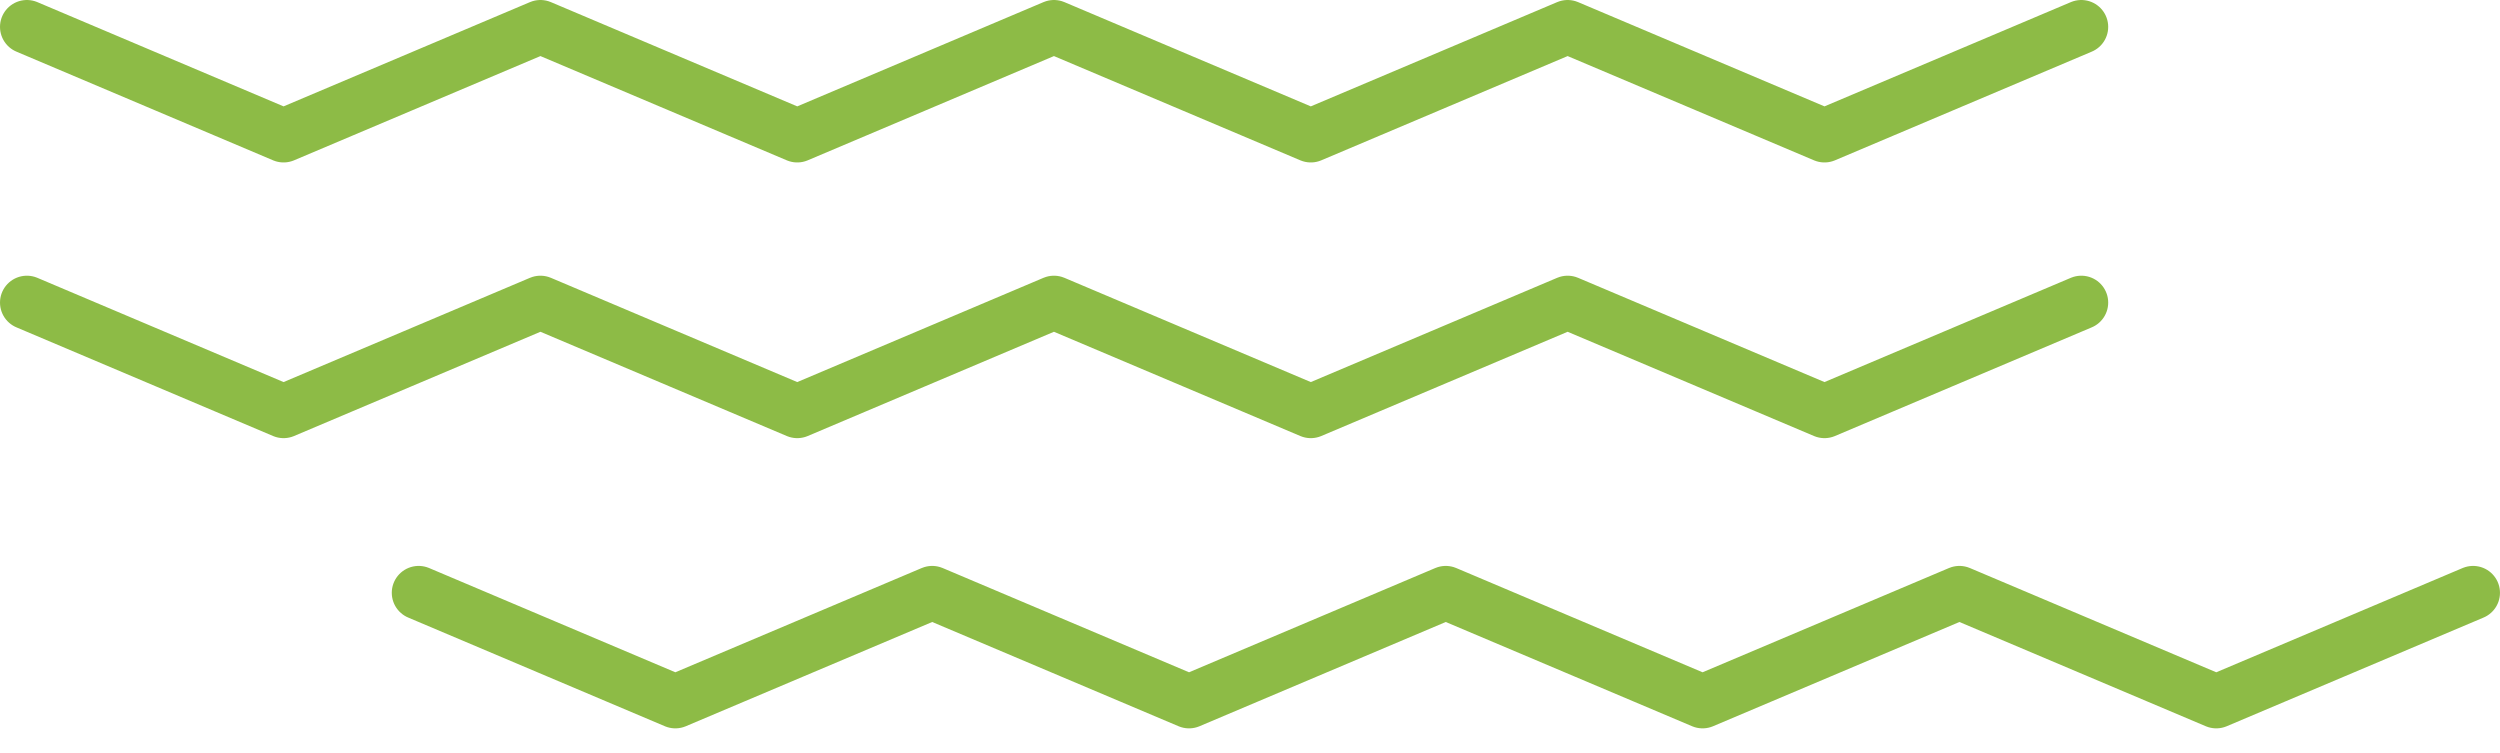
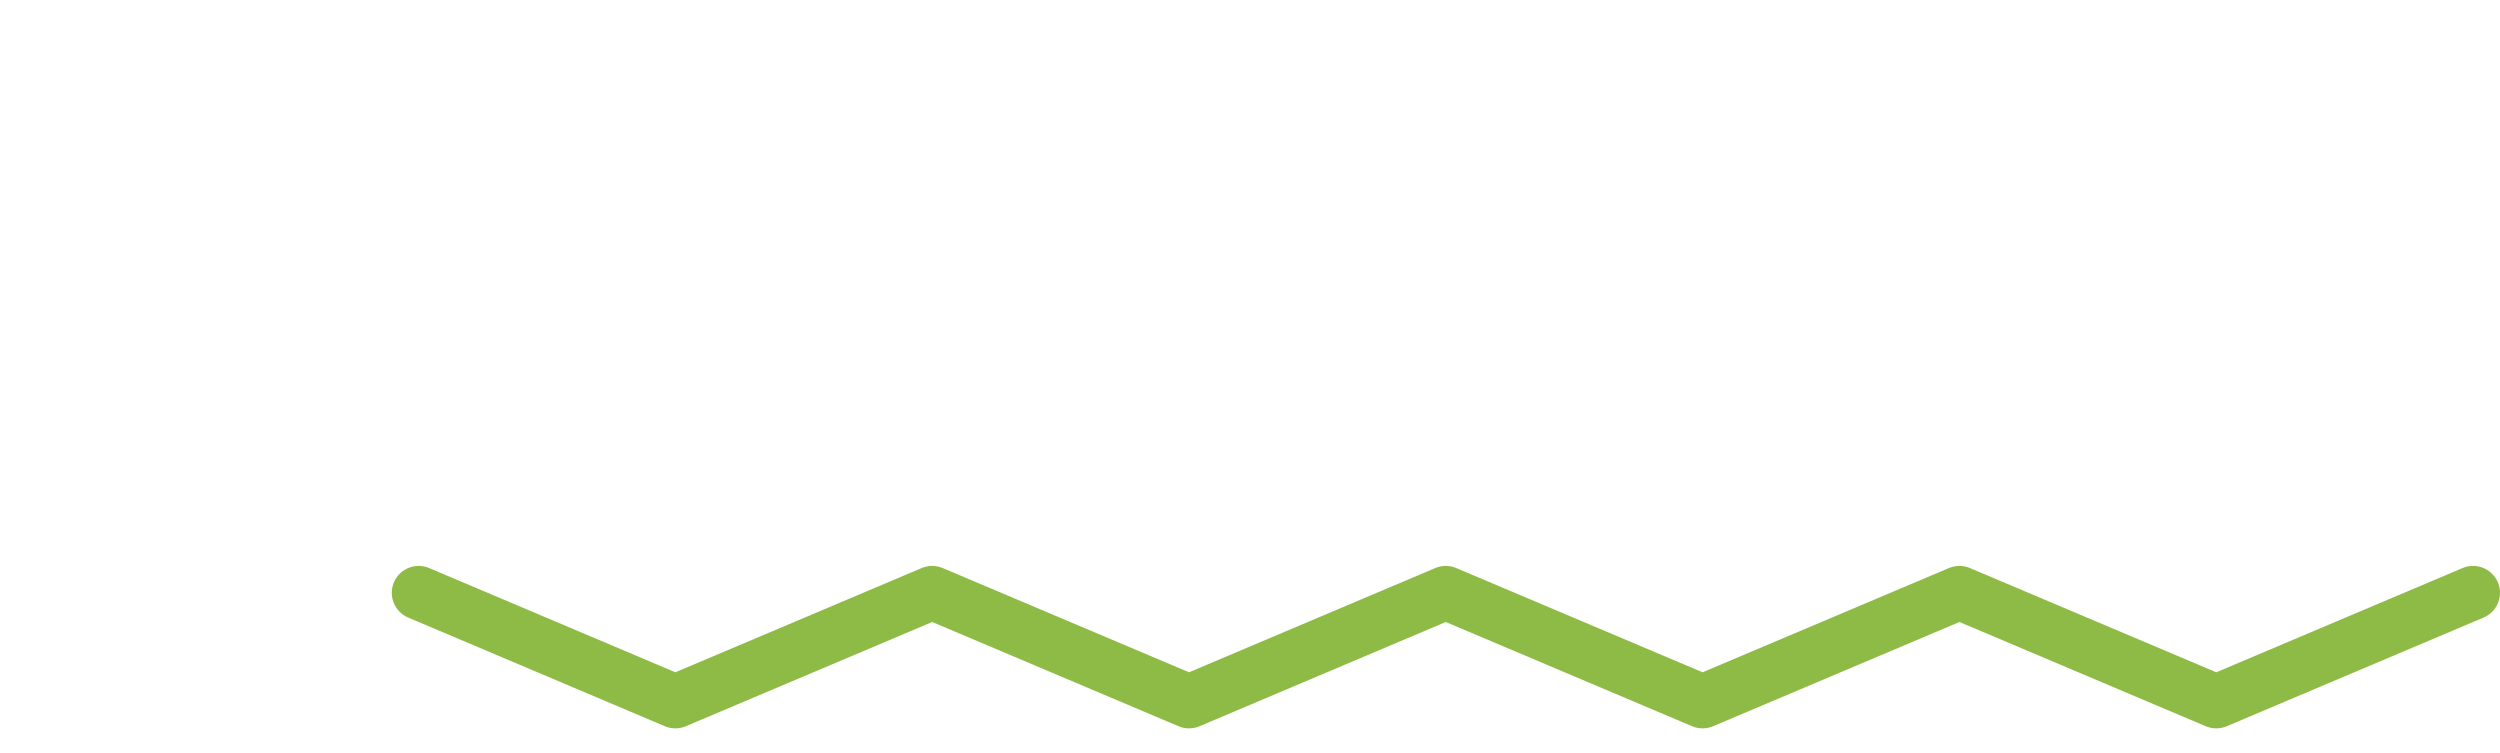
<svg xmlns="http://www.w3.org/2000/svg" width="93" height="28" viewBox="0 0 93 28" fill="none">
-   <path d="M1 11.256L10.549 15.299L20.104 11.256L29.658 15.299L39.207 11.256L48.762 15.299L58.316 11.256L67.871 15.299L77.425 11.256" stroke="#8DBB46" stroke-width="2" stroke-linecap="round" stroke-linejoin="round" />
  <path d="M15.574 22.052L25.123 26.095L34.678 22.052L44.232 26.095L53.782 22.052L63.336 26.095L72.891 22.052L82.445 26.095L91.999 22.052" stroke="#8DBB46" stroke-width="2" stroke-linecap="round" stroke-linejoin="round" />
-   <path d="M1 1L10.549 5.043L20.104 1L29.658 5.043L39.207 1L48.762 5.043L58.316 1L67.871 5.043L77.425 1" stroke="#8DBB46" stroke-width="2" stroke-linecap="round" stroke-linejoin="round" />
</svg>